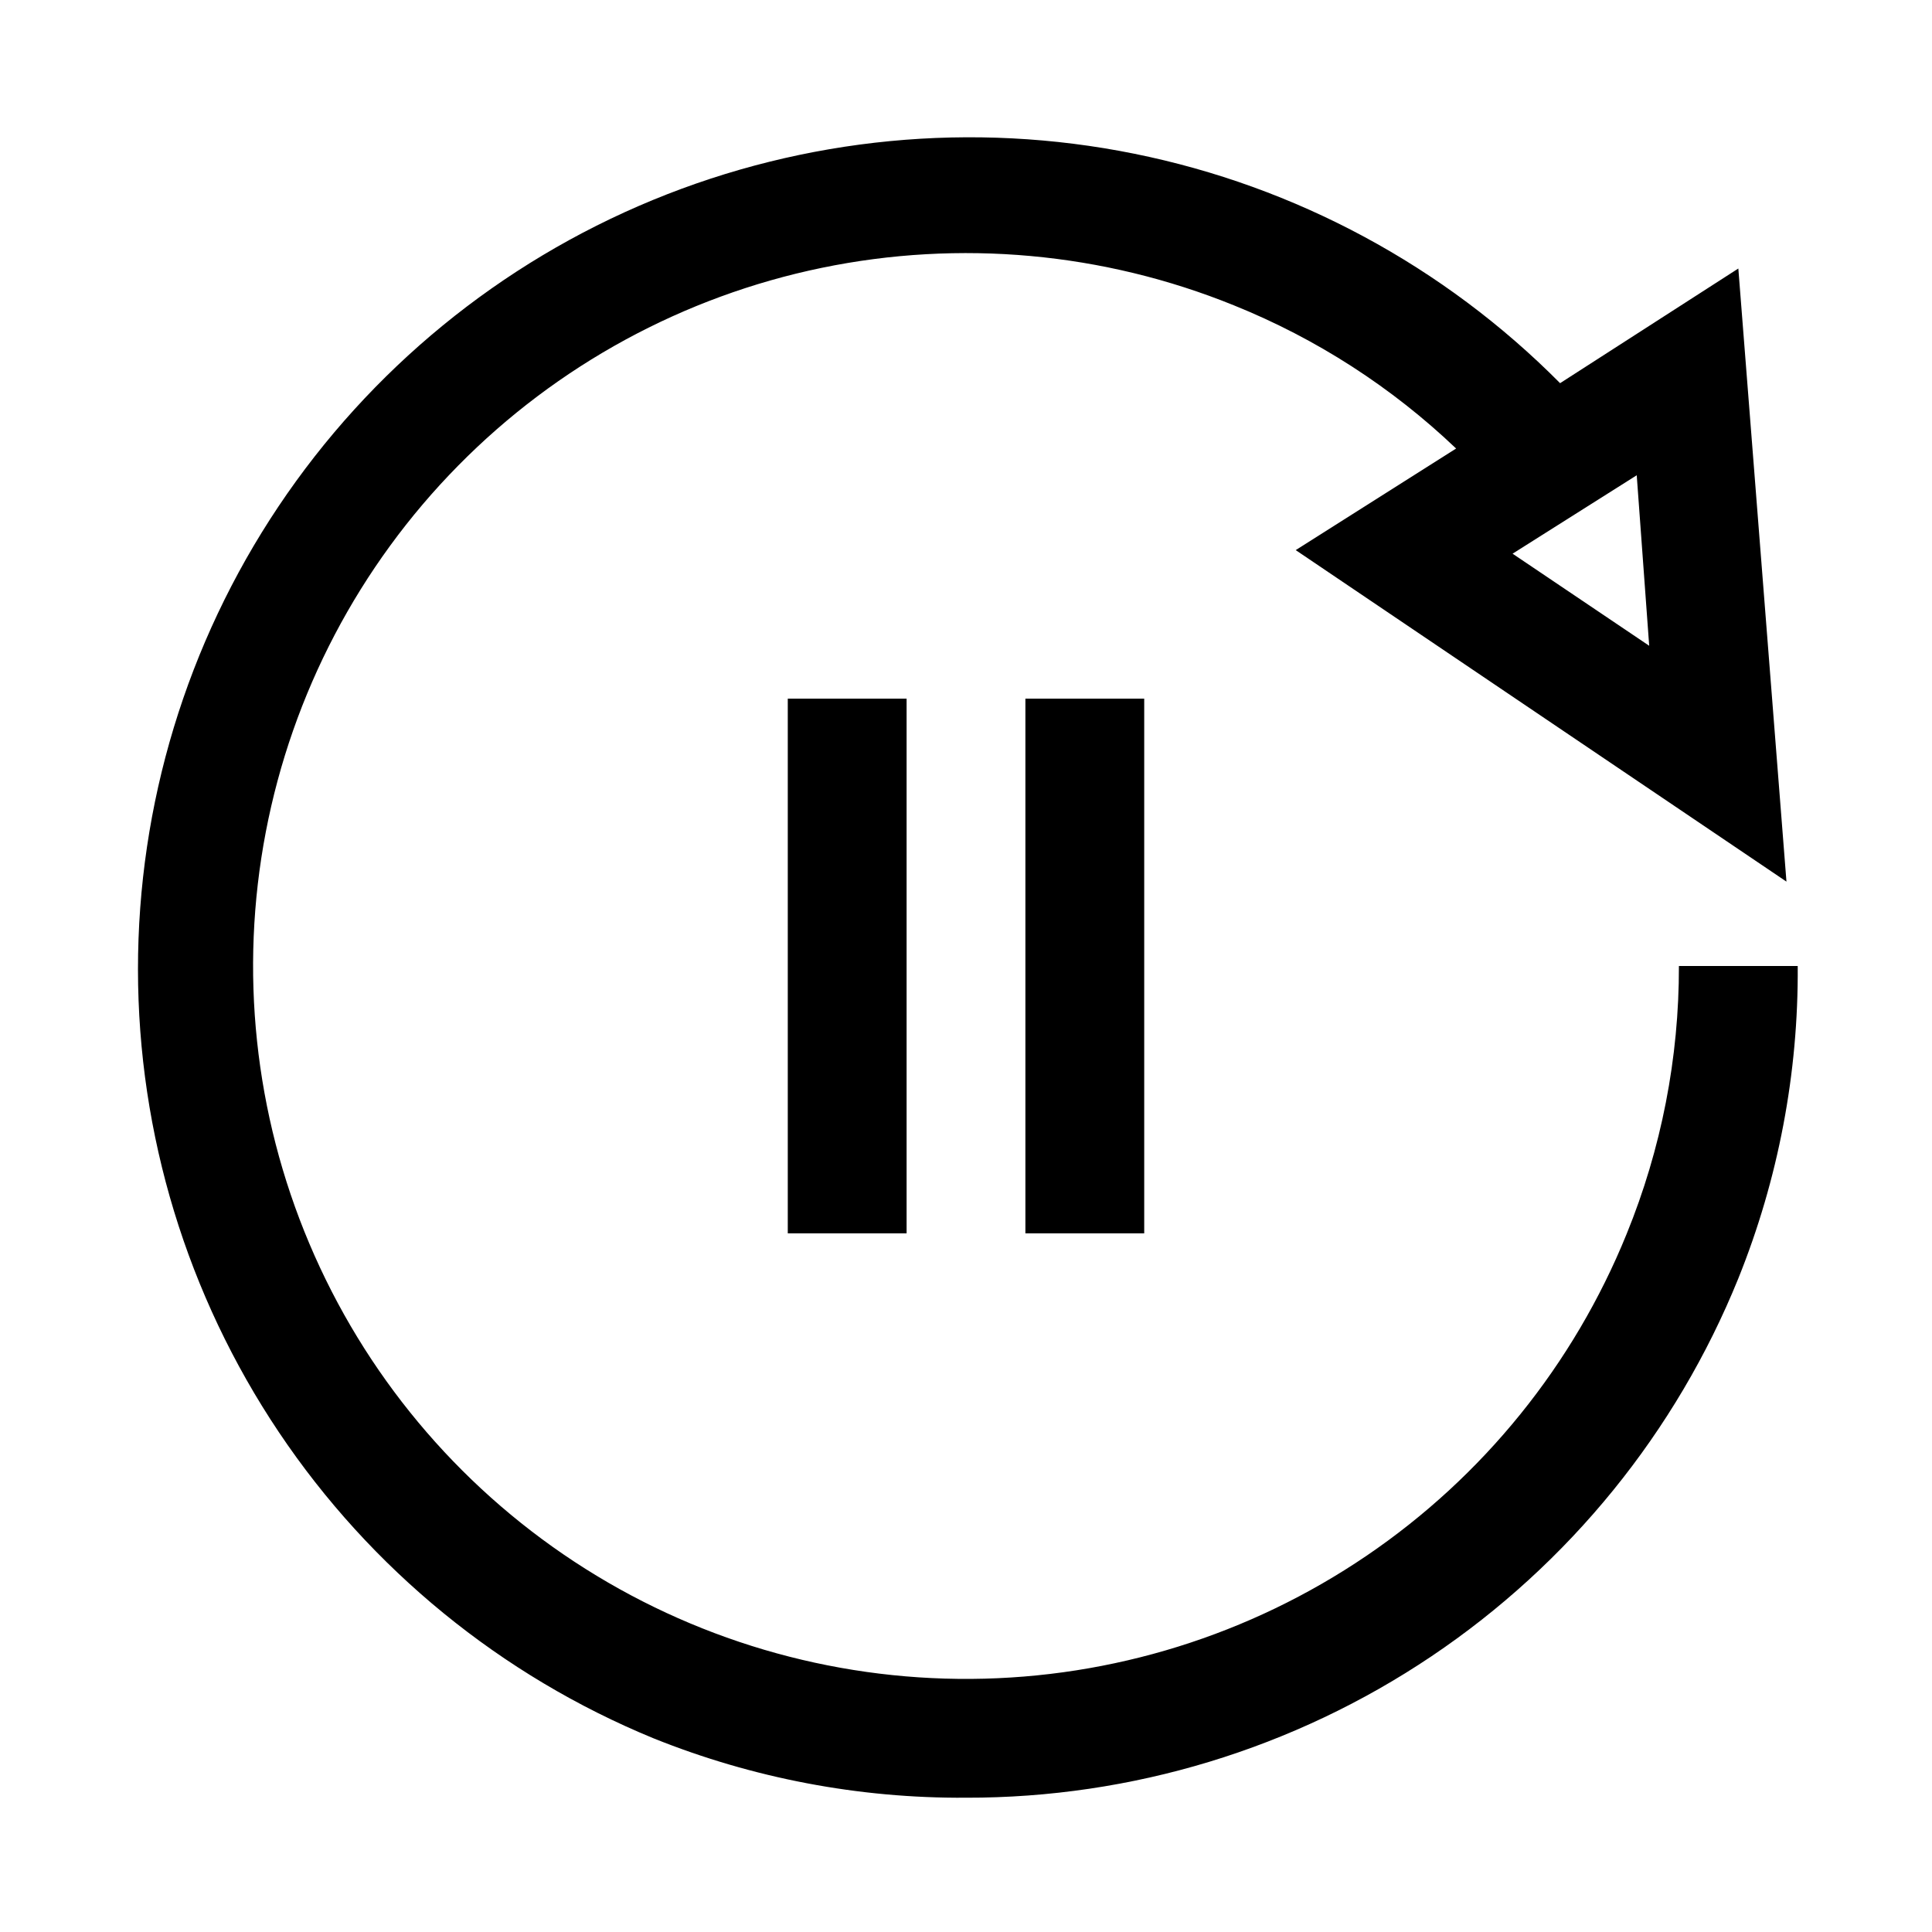
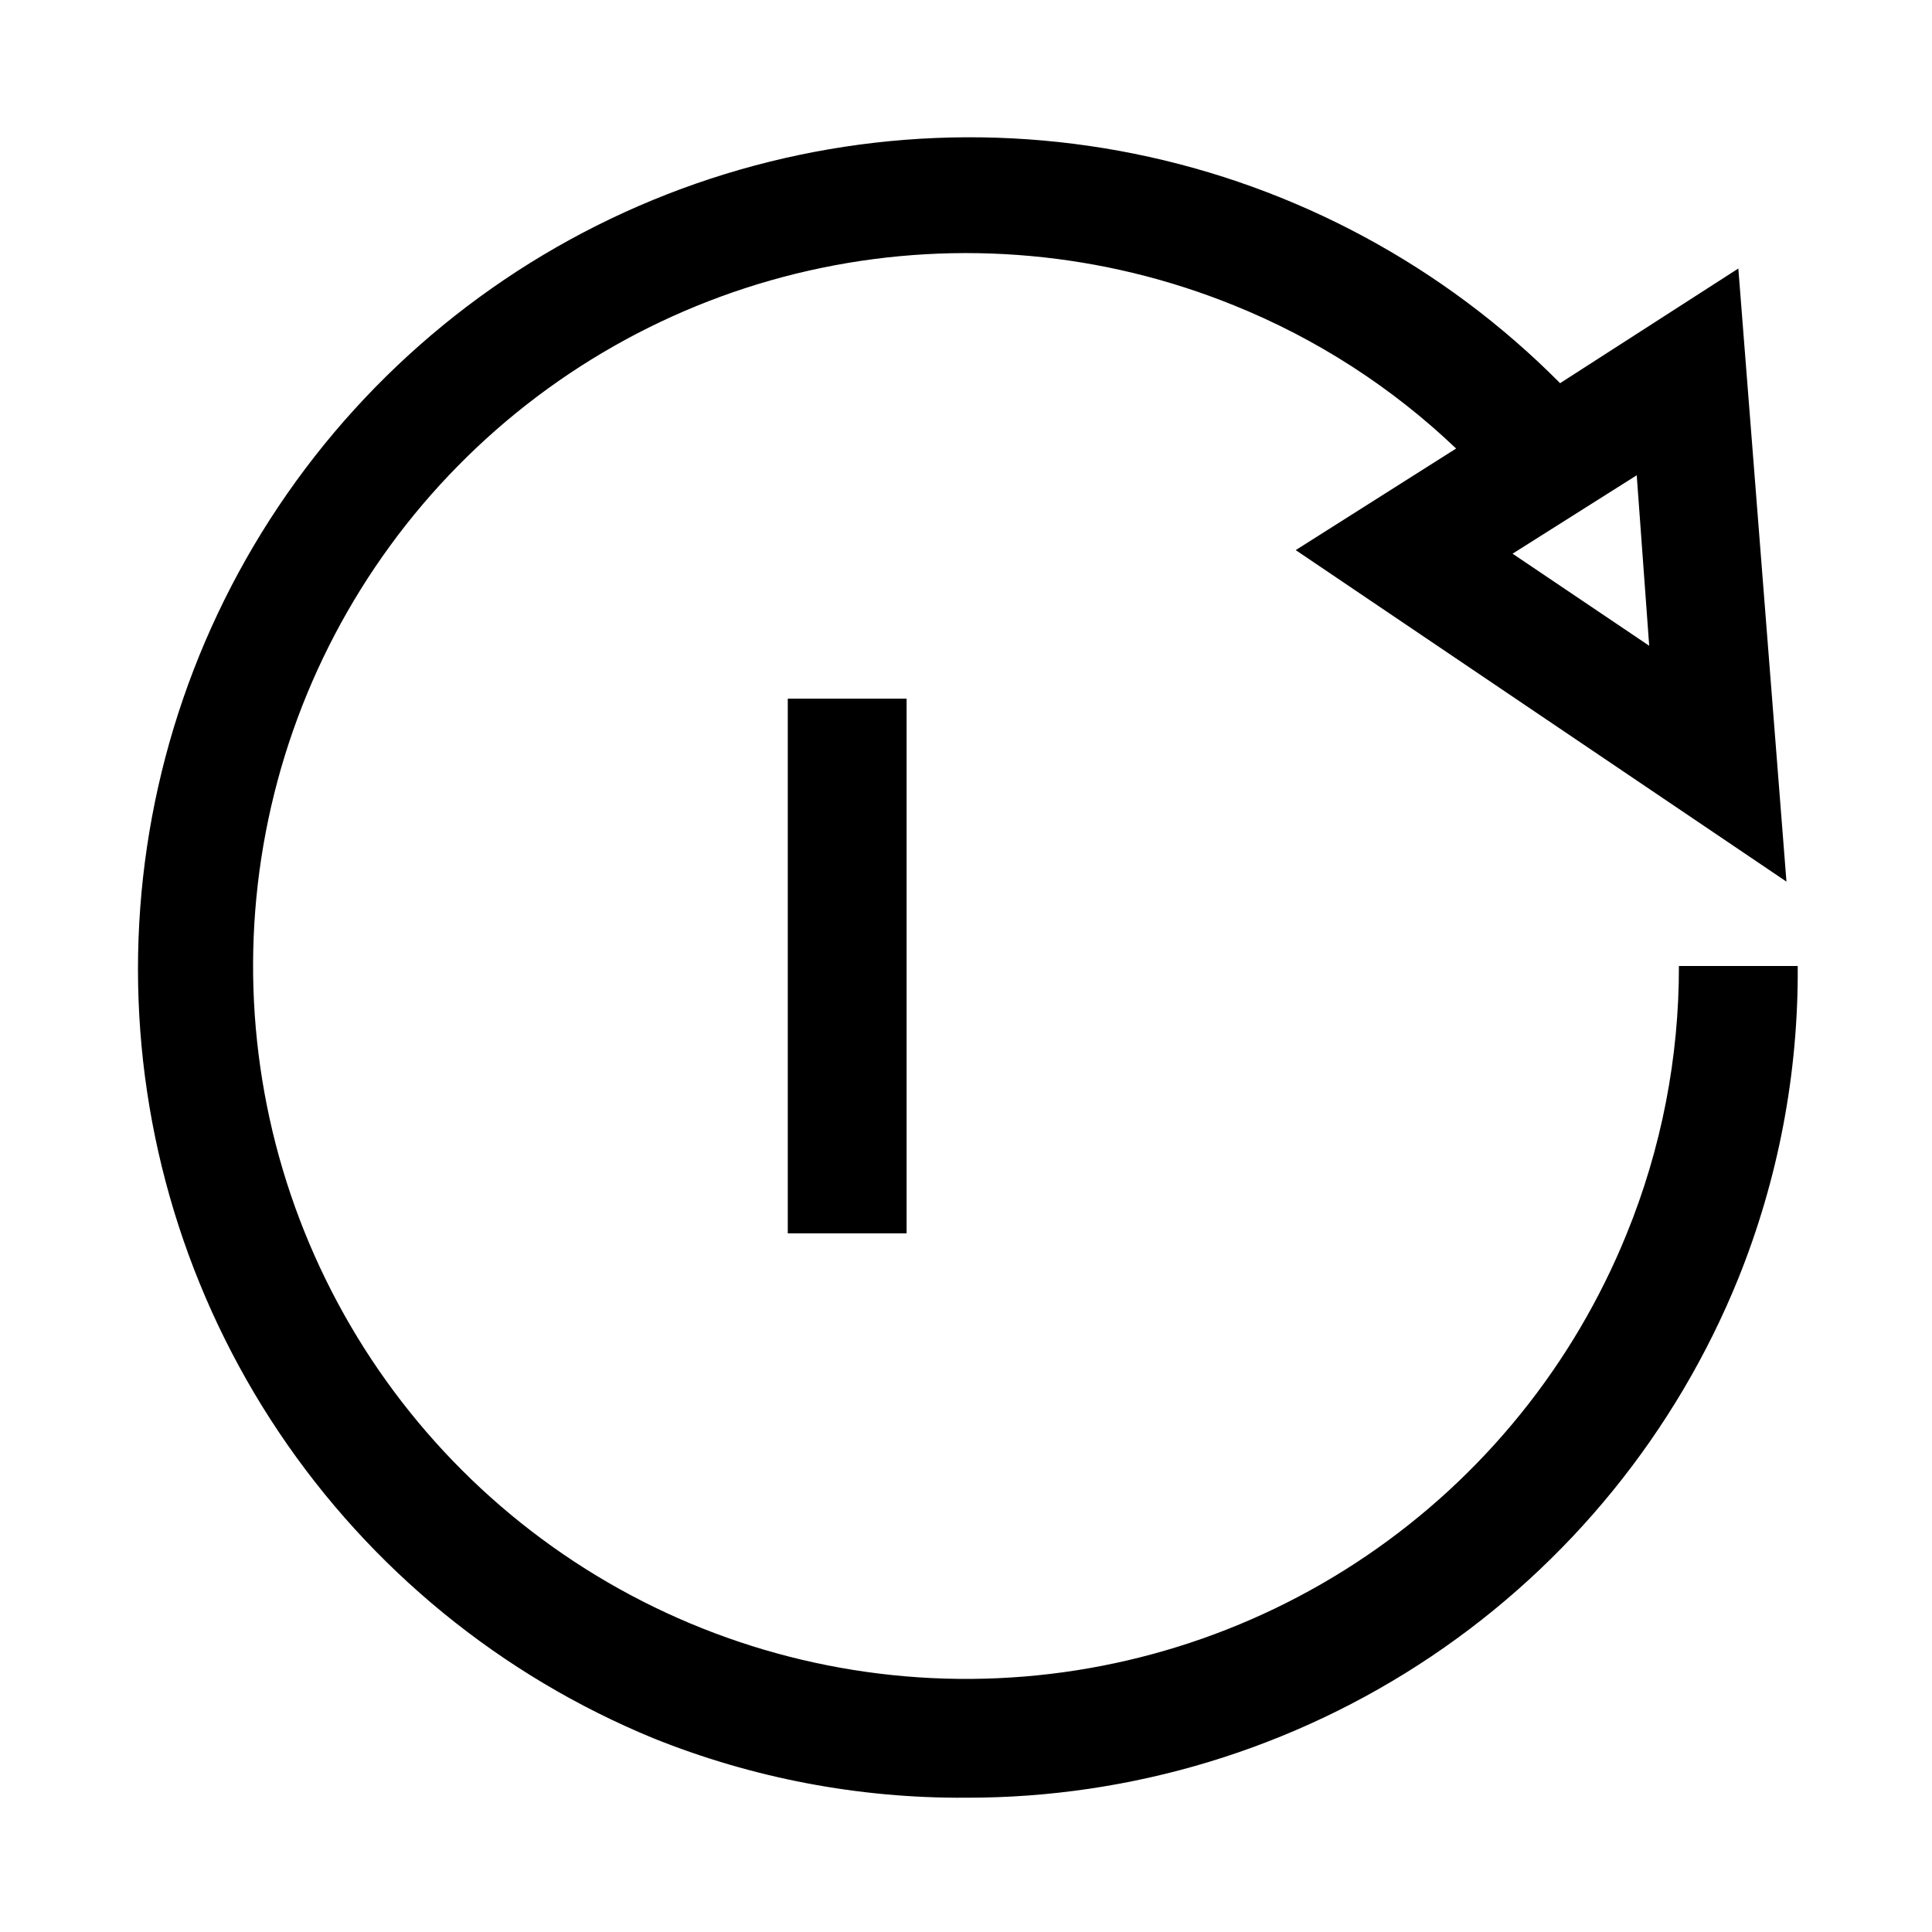
<svg xmlns="http://www.w3.org/2000/svg" fill="#000000" width="800px" height="800px" version="1.1" viewBox="144 144 512 512">
  <g>
    <path d="m588.93 400c0.047 24.344-4.66 48.461-13.852 71.004-14.047 34.629-38.043 64.312-68.957 85.305-30.914 20.988-67.359 32.34-104.72 32.617-37.367 0.273-73.977-10.535-105.2-31.066-31.223-20.527-55.656-49.855-70.211-84.27-14.555-34.418-18.574-72.375-11.555-109.08 7.016-36.699 24.762-70.496 50.988-97.113 26.227-26.617 59.758-44.859 96.352-52.418 36.594-7.562 74.609-4.102 109.23 9.945 21.852 8.809 41.832 21.684 58.883 37.941l-42.508 26.922 130.05 87.852-12.754-162.48-47.234 30.387c-30.762-31.004-70.043-52.168-112.86-60.809-42.812-8.641-87.23-4.363-127.61 12.281-40.379 16.648-74.902 44.918-99.188 81.219-24.289 36.301-37.242 79-37.219 122.68 0.023 43.68 13.023 86.363 37.348 122.64 24.324 36.277 58.879 64.508 99.273 81.113 26.32 10.582 54.449 15.934 82.816 15.742 43.945 0.082 86.91-12.977 123.38-37.496 36.469-24.52 64.777-59.379 81.289-100.11 10.598-26.312 15.949-54.445 15.742-82.812zm-11.18-130.05 3.305 45.184-36.207-24.402z" />
    <path d="m352.77 329.15h31.488v141.7h-31.488z" />
-     <path d="m415.74 329.15h31.488v141.7h-31.488z" />
  </g>
</svg>